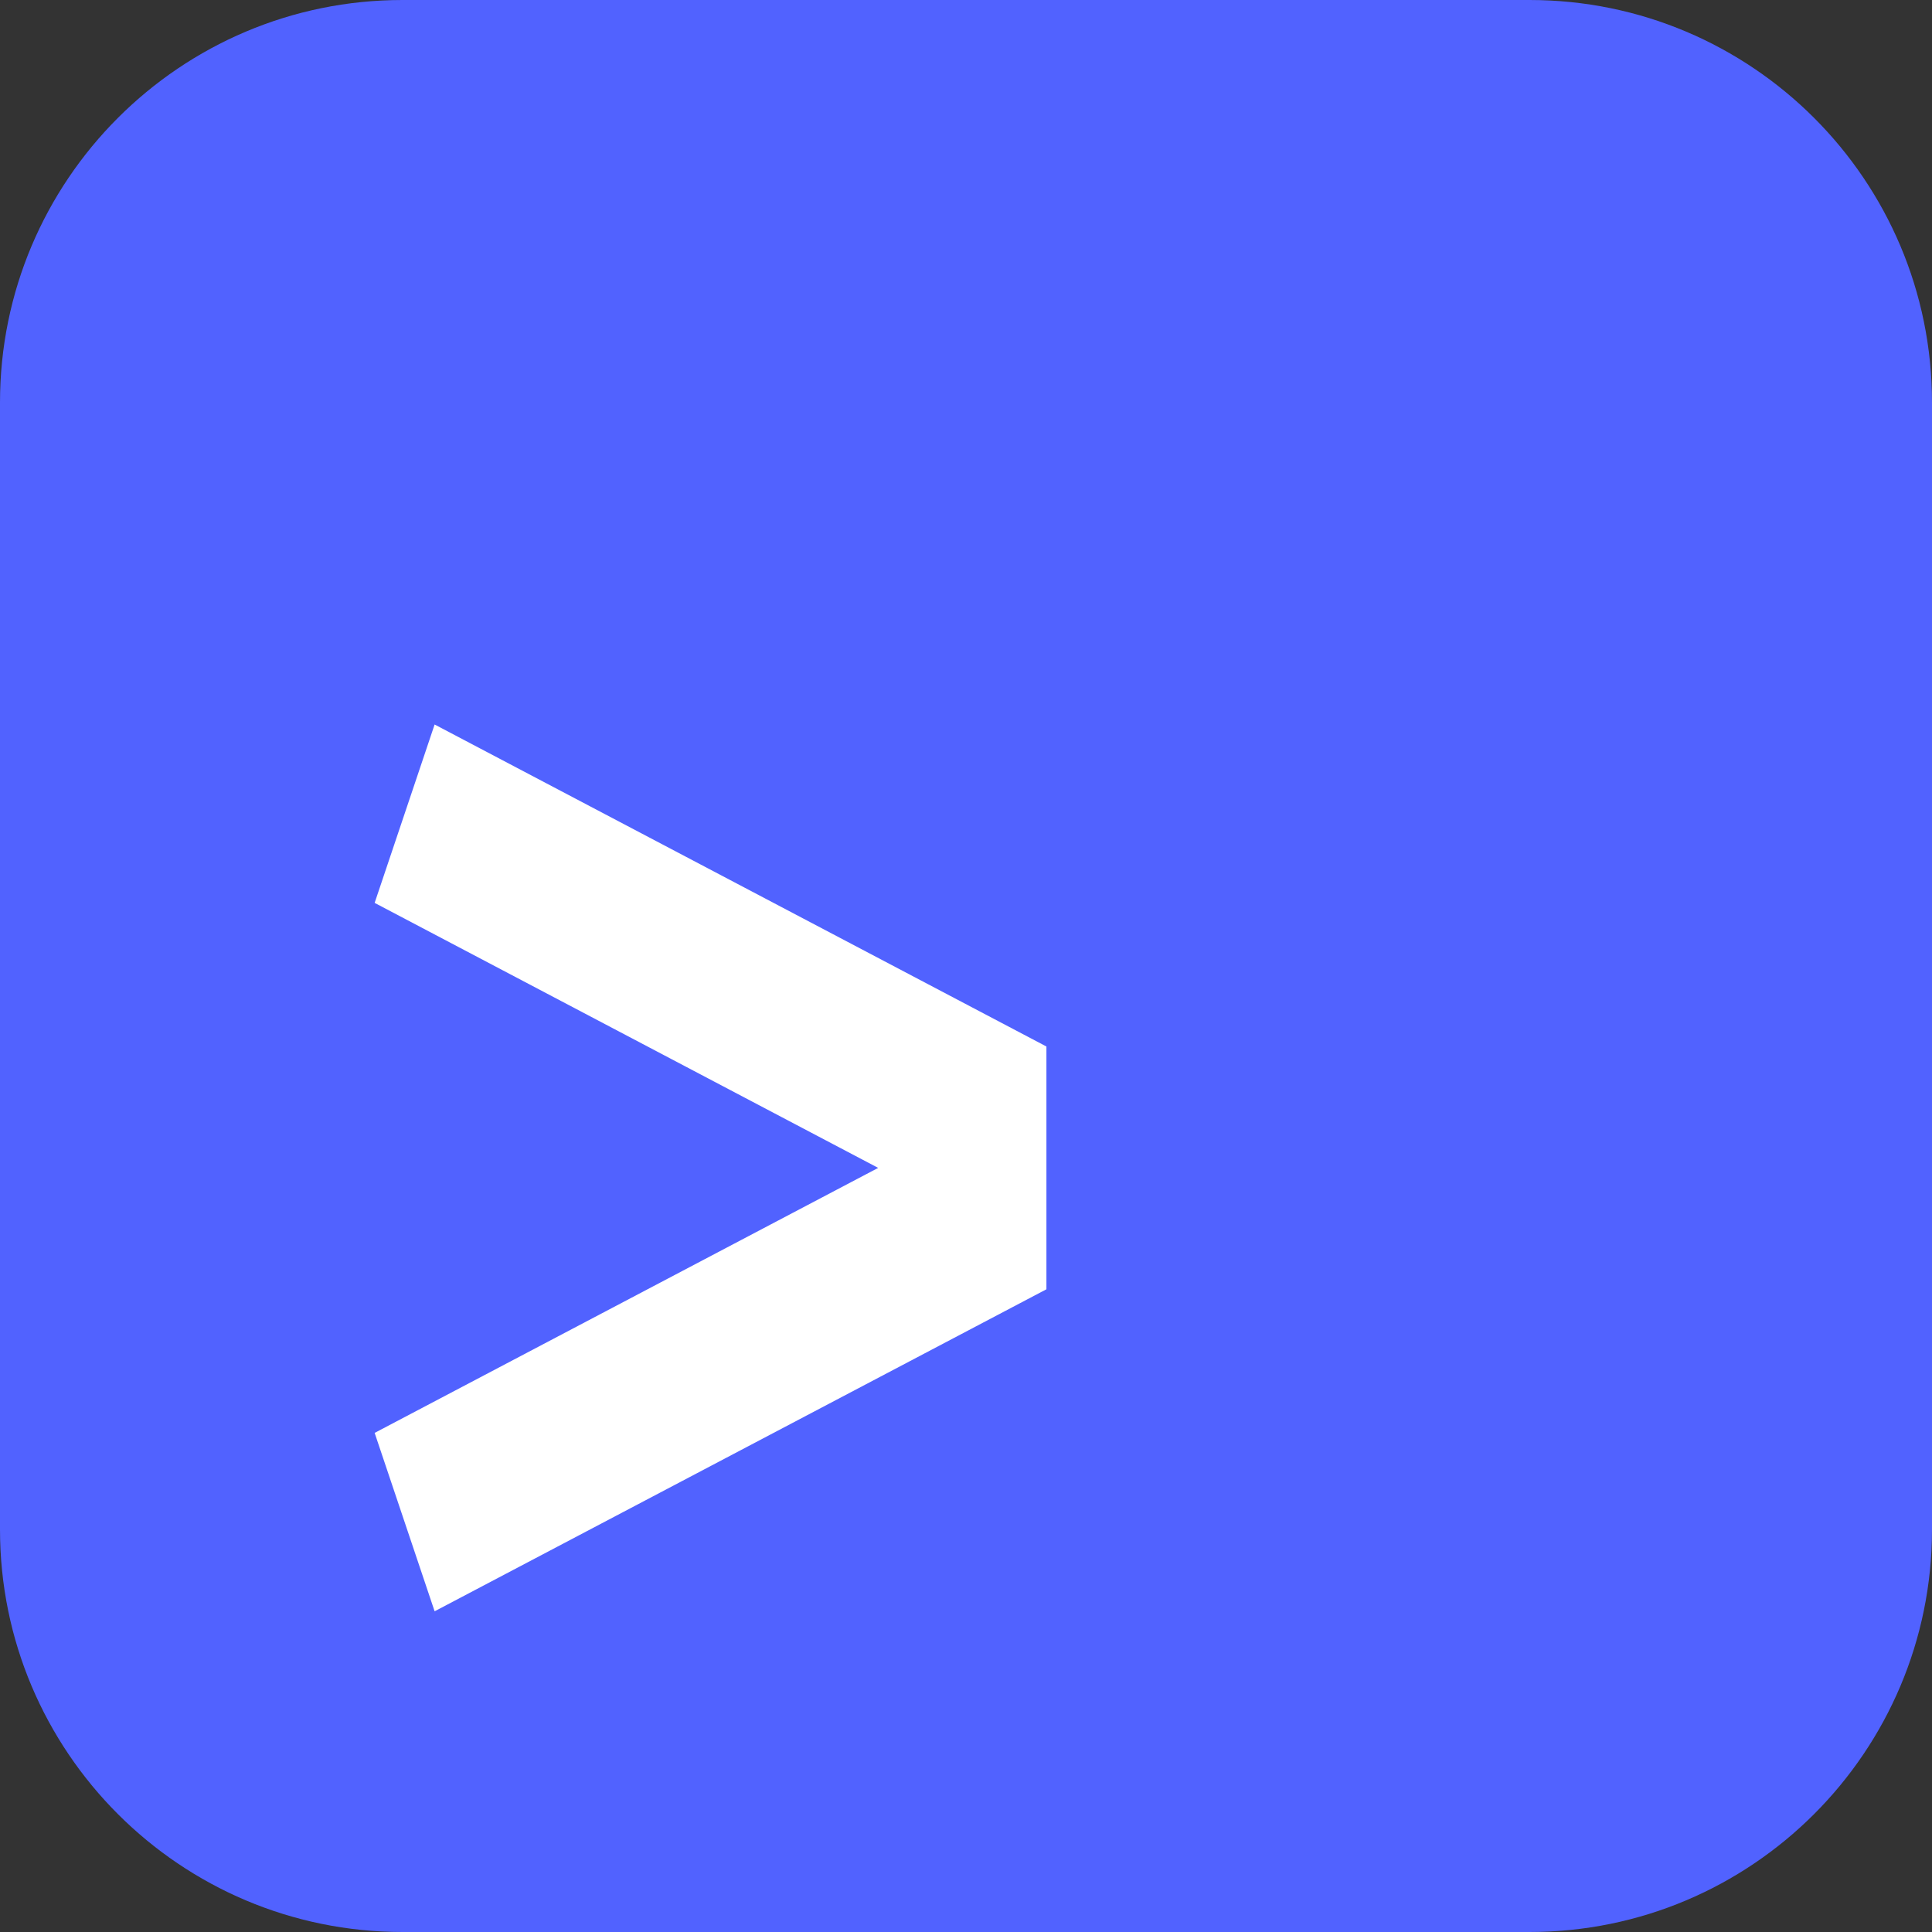
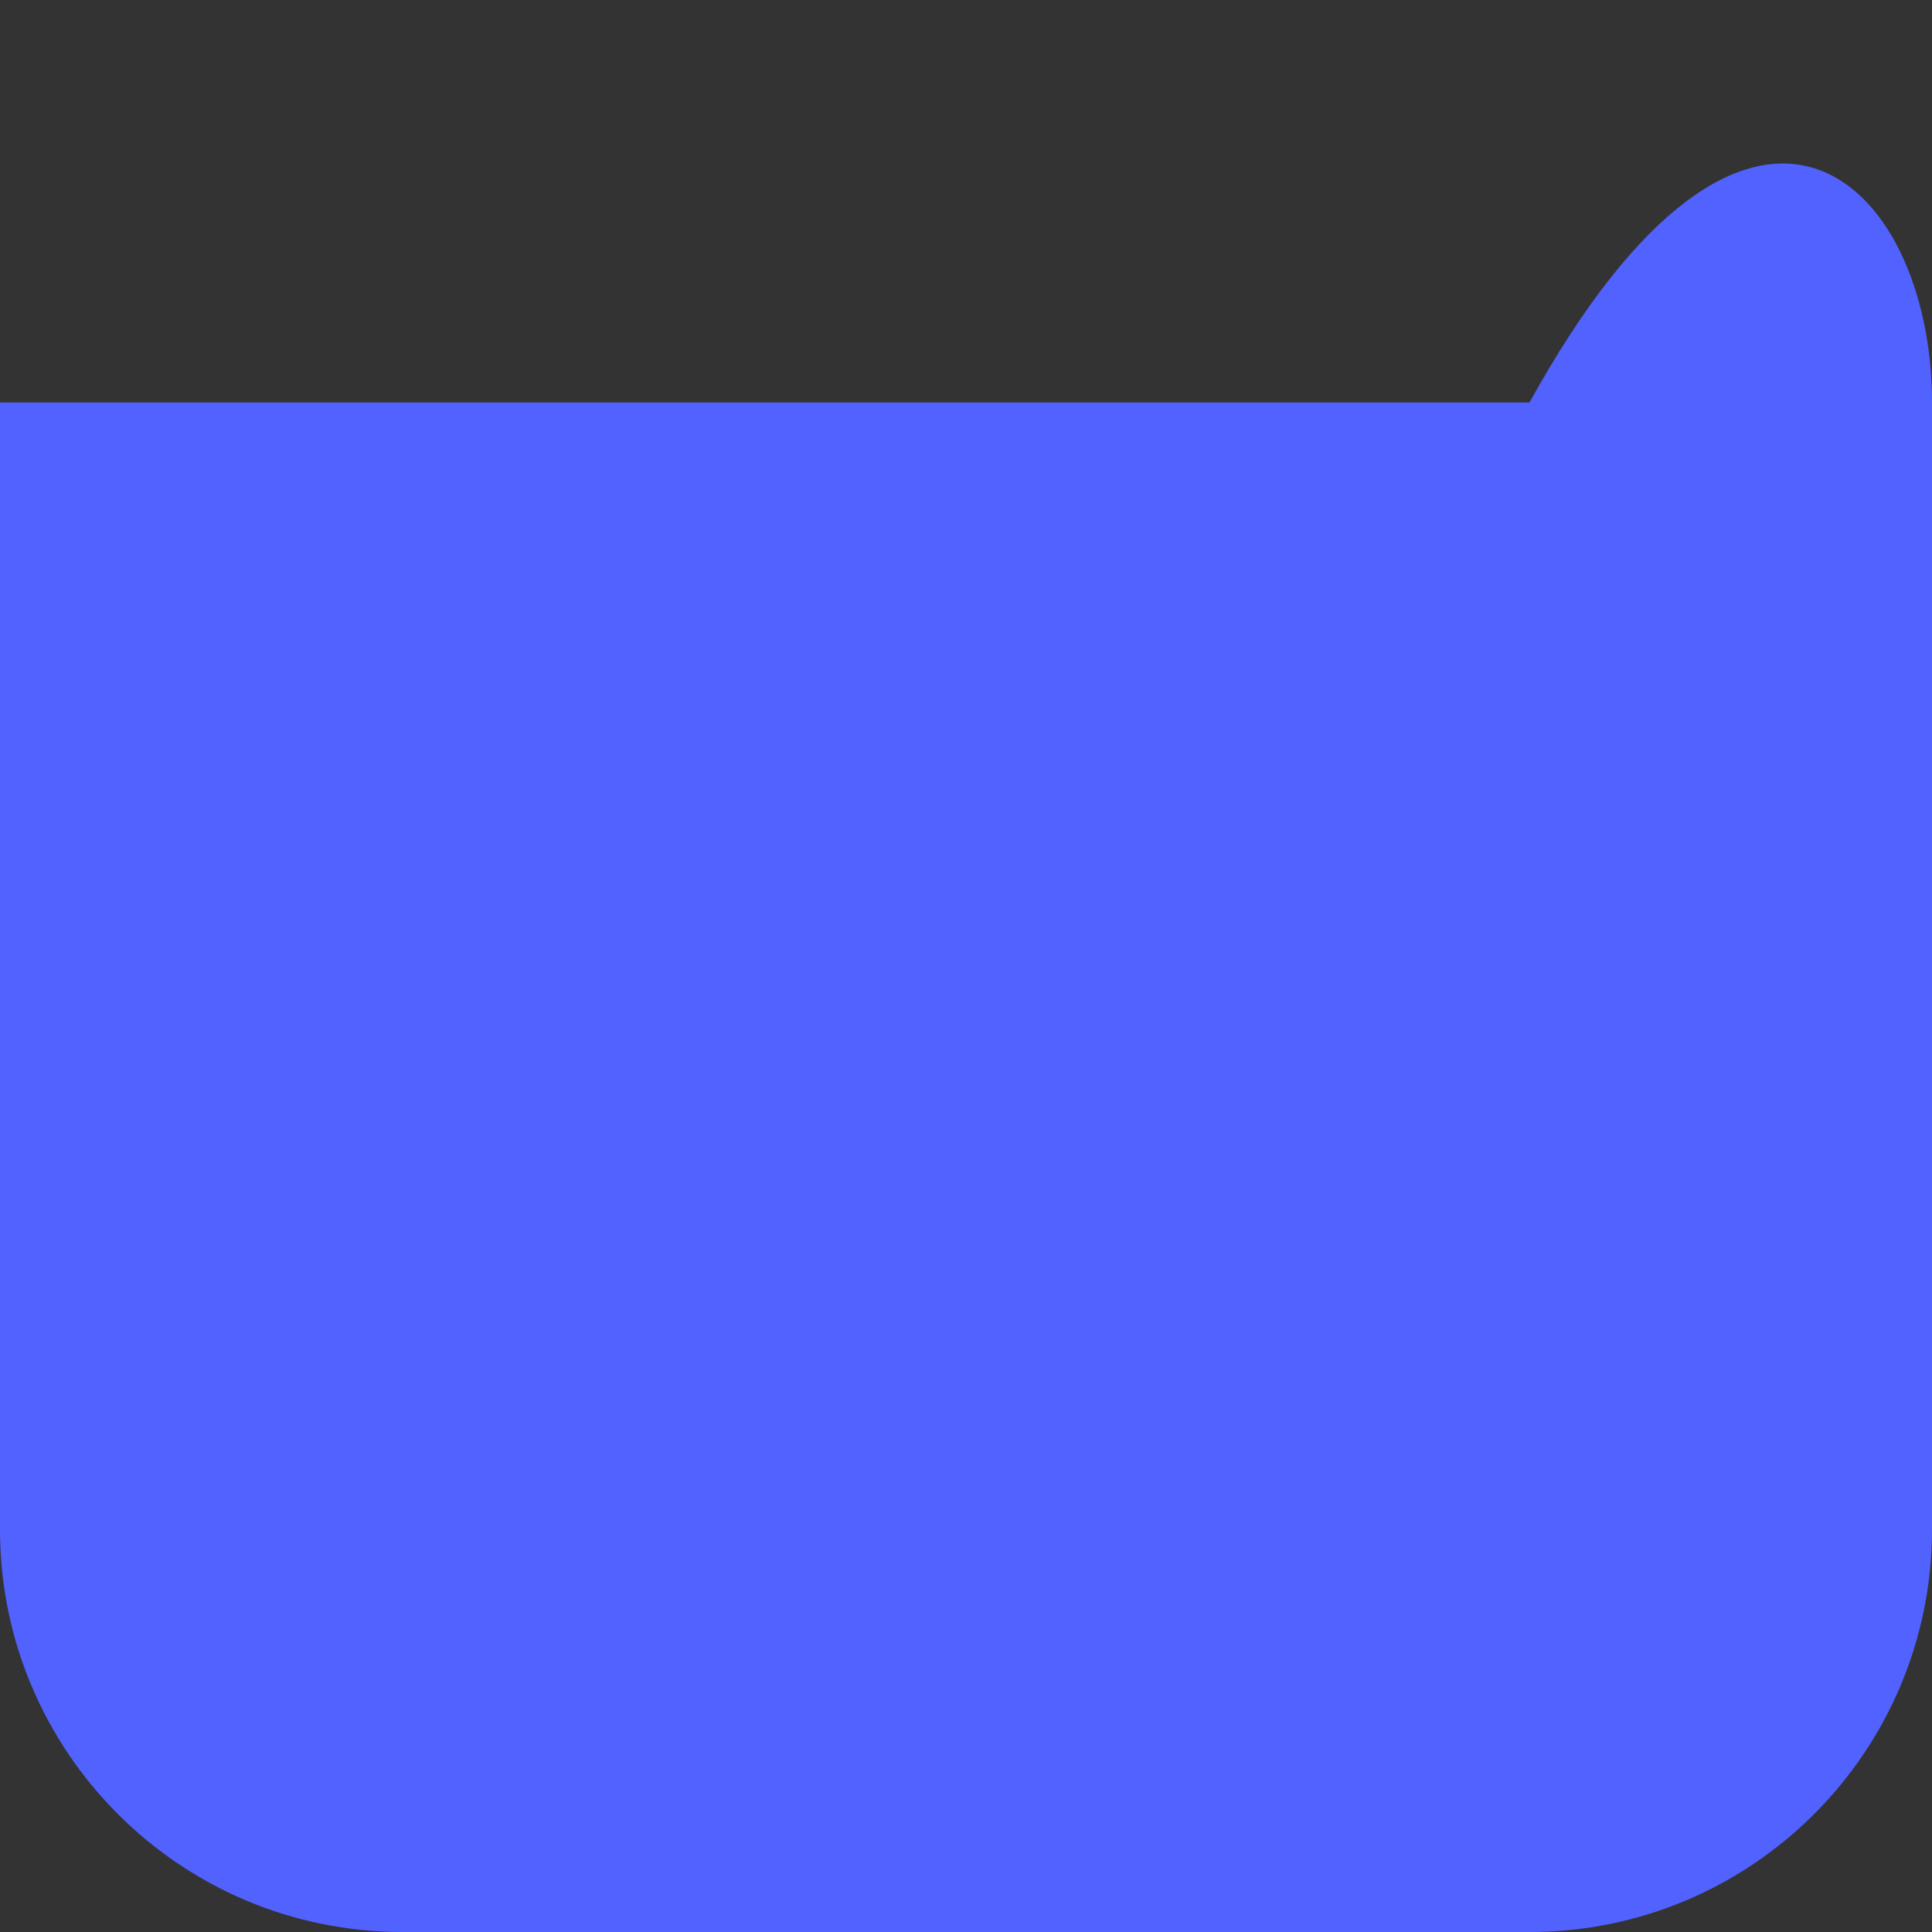
<svg xmlns="http://www.w3.org/2000/svg" width="24" height="24" viewBox="0 0 24 24" fill="none">
  <rect x="0" y="0" width="24" height="24" fill="#333333" stroke="none" />
-   <path d="M0 5C0 2.239 2.239 0 5 0H19C21.761 0 24 2.239 24 5V19C24 21.761 21.761 24 19 24H5C2.239 24 0 21.761 0 19V5Z" fill="#5162FF" />
-   <path d="M10.909 14.508L4.654 11.216L5.399 9L12.999 13V16.016L5.399 20.016L4.654 17.8L10.909 14.508Z" fill="white" />
+   <path d="M0 5H19C21.761 0 24 2.239 24 5V19C24 21.761 21.761 24 19 24H5C2.239 24 0 21.761 0 19V5Z" fill="#5162FF" />
</svg>